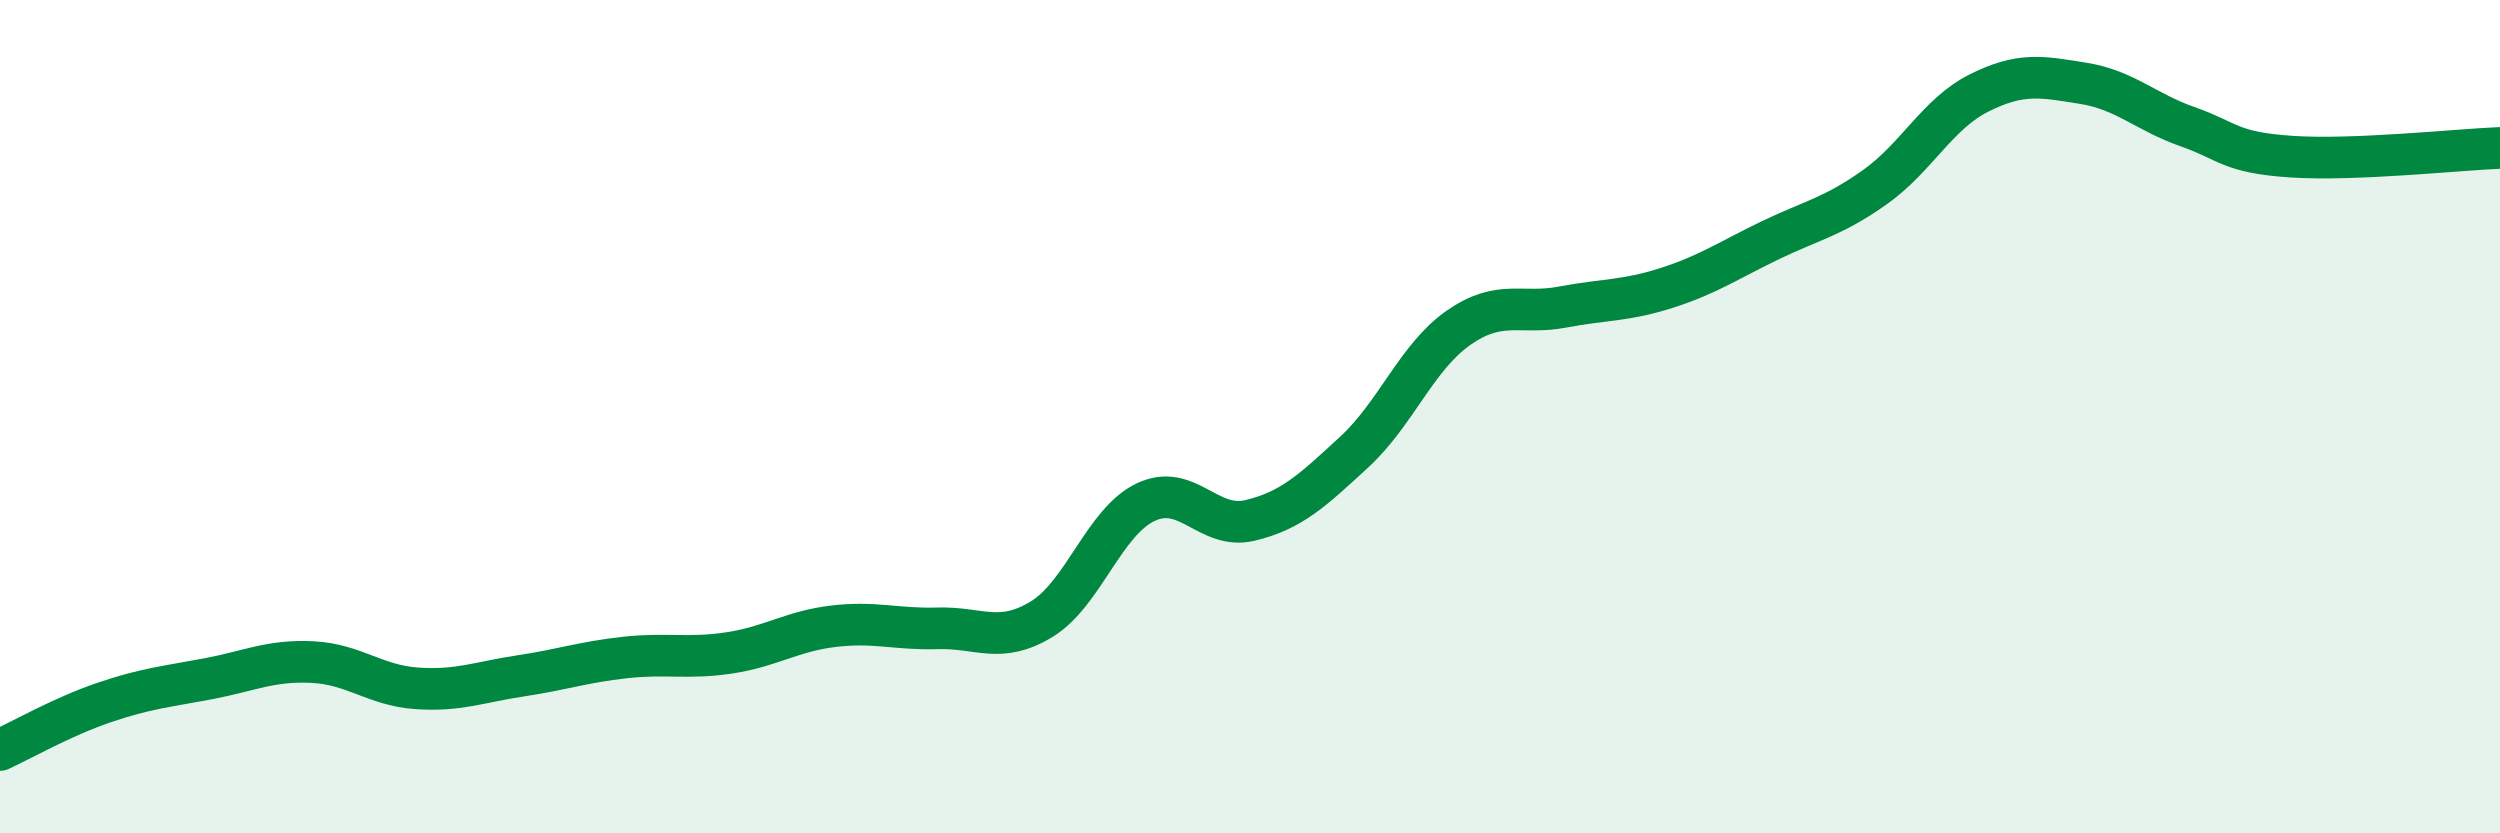
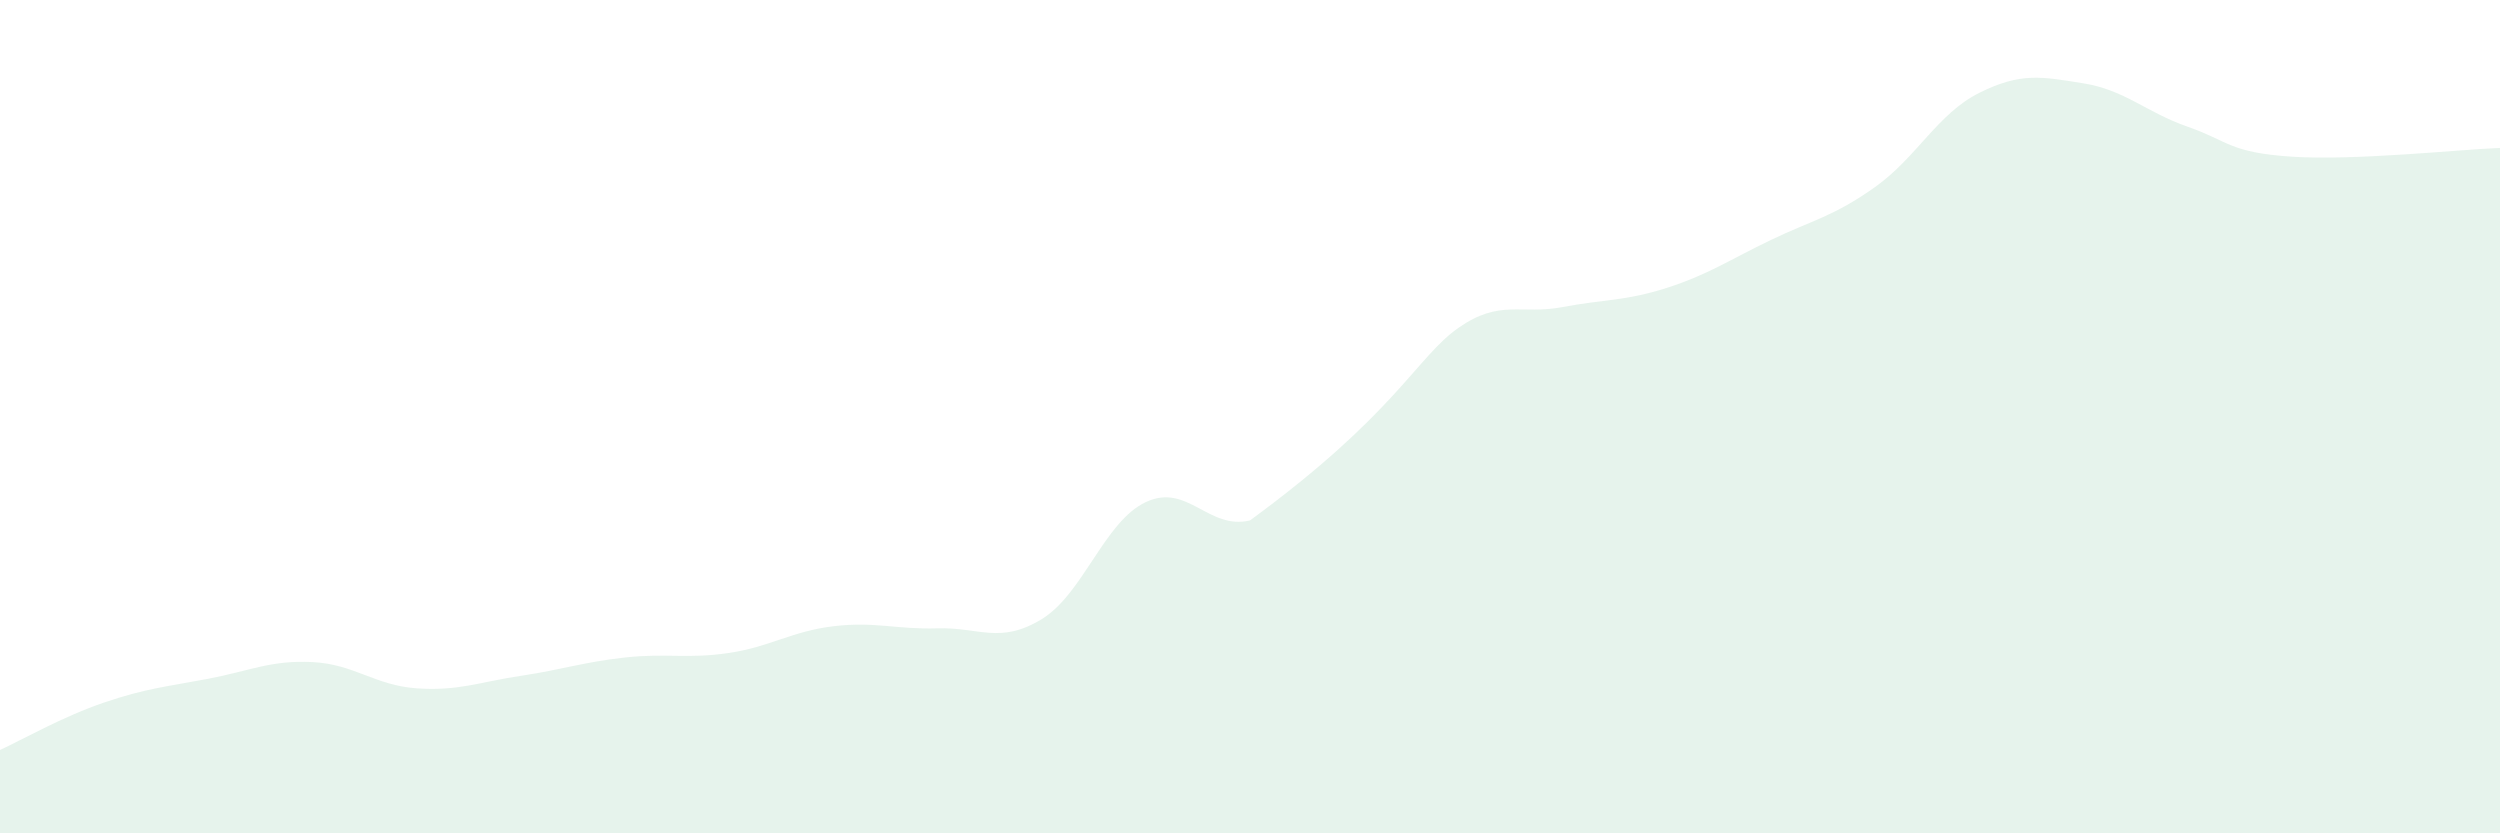
<svg xmlns="http://www.w3.org/2000/svg" width="60" height="20" viewBox="0 0 60 20">
-   <path d="M 0,18 C 0.5,17.77 1.5,17.2 2.5,16.86 C 3.5,16.52 4,16.48 5,16.29 C 6,16.1 6.5,15.84 7.5,15.89 C 8.5,15.94 9,16.45 10,16.52 C 11,16.59 11.5,16.37 12.5,16.22 C 13.5,16.07 14,15.89 15,15.78 C 16,15.67 16.5,15.82 17.5,15.67 C 18.5,15.52 19,15.15 20,15.03 C 21,14.91 21.5,15.11 22.5,15.08 C 23.5,15.05 24,15.47 25,14.86 C 26,14.25 26.5,12.52 27.5,12.05 C 28.5,11.58 29,12.73 30,12.49 C 31,12.25 31.5,11.77 32.5,10.85 C 33.5,9.93 34,8.57 35,7.87 C 36,7.17 36.5,7.56 37.5,7.37 C 38.5,7.18 39,7.23 40,6.91 C 41,6.59 41.5,6.24 42.5,5.76 C 43.5,5.28 44,5.2 45,4.49 C 46,3.78 46.5,2.73 47.5,2.23 C 48.5,1.73 49,1.84 50,2 C 51,2.16 51.5,2.69 52.5,3.04 C 53.5,3.39 53.5,3.66 55,3.76 C 56.5,3.86 59,3.59 60,3.55L60 20L0 20Z" fill="#008740" opacity="0.1" stroke-linecap="round" stroke-linejoin="round" />
-   <path d="M 0,18 C 0.5,17.77 1.5,17.2 2.5,16.86 C 3.5,16.52 4,16.48 5,16.29 C 6,16.1 6.5,15.84 7.5,15.89 C 8.5,15.94 9,16.45 10,16.52 C 11,16.59 11.5,16.37 12.5,16.22 C 13.5,16.07 14,15.89 15,15.78 C 16,15.67 16.5,15.82 17.5,15.67 C 18.5,15.52 19,15.15 20,15.03 C 21,14.91 21.5,15.11 22.5,15.08 C 23.5,15.05 24,15.47 25,14.86 C 26,14.25 26.5,12.52 27.5,12.05 C 28.5,11.58 29,12.73 30,12.49 C 31,12.25 31.5,11.77 32.5,10.85 C 33.5,9.93 34,8.57 35,7.87 C 36,7.17 36.5,7.56 37.5,7.37 C 38.5,7.18 39,7.23 40,6.91 C 41,6.59 41.5,6.24 42.5,5.76 C 43.5,5.28 44,5.2 45,4.49 C 46,3.78 46.5,2.73 47.5,2.23 C 48.5,1.73 49,1.84 50,2 C 51,2.16 51.5,2.69 52.5,3.04 C 53.5,3.39 53.5,3.66 55,3.76 C 56.5,3.86 59,3.59 60,3.55" stroke="#008740" stroke-width="1" fill="none" stroke-linecap="round" stroke-linejoin="round" />
+   <path d="M 0,18 C 0.5,17.77 1.5,17.2 2.5,16.86 C 3.5,16.52 4,16.48 5,16.29 C 6,16.1 6.5,15.84 7.5,15.89 C 8.5,15.94 9,16.45 10,16.52 C 11,16.59 11.5,16.37 12.5,16.22 C 13.5,16.07 14,15.89 15,15.78 C 16,15.67 16.5,15.82 17.5,15.67 C 18.5,15.52 19,15.15 20,15.03 C 21,14.91 21.5,15.11 22.5,15.08 C 23.5,15.05 24,15.47 25,14.86 C 26,14.25 26.5,12.52 27.5,12.05 C 28.5,11.58 29,12.73 30,12.49 C 33.5,9.93 34,8.57 35,7.87 C 36,7.17 36.5,7.56 37.5,7.37 C 38.5,7.18 39,7.23 40,6.91 C 41,6.59 41.5,6.24 42.5,5.76 C 43.5,5.28 44,5.2 45,4.49 C 46,3.78 46.5,2.73 47.5,2.23 C 48.5,1.73 49,1.84 50,2 C 51,2.16 51.5,2.69 52.5,3.04 C 53.5,3.39 53.5,3.66 55,3.76 C 56.5,3.86 59,3.59 60,3.55L60 20L0 20Z" fill="#008740" opacity="0.1" stroke-linecap="round" stroke-linejoin="round" />
</svg>